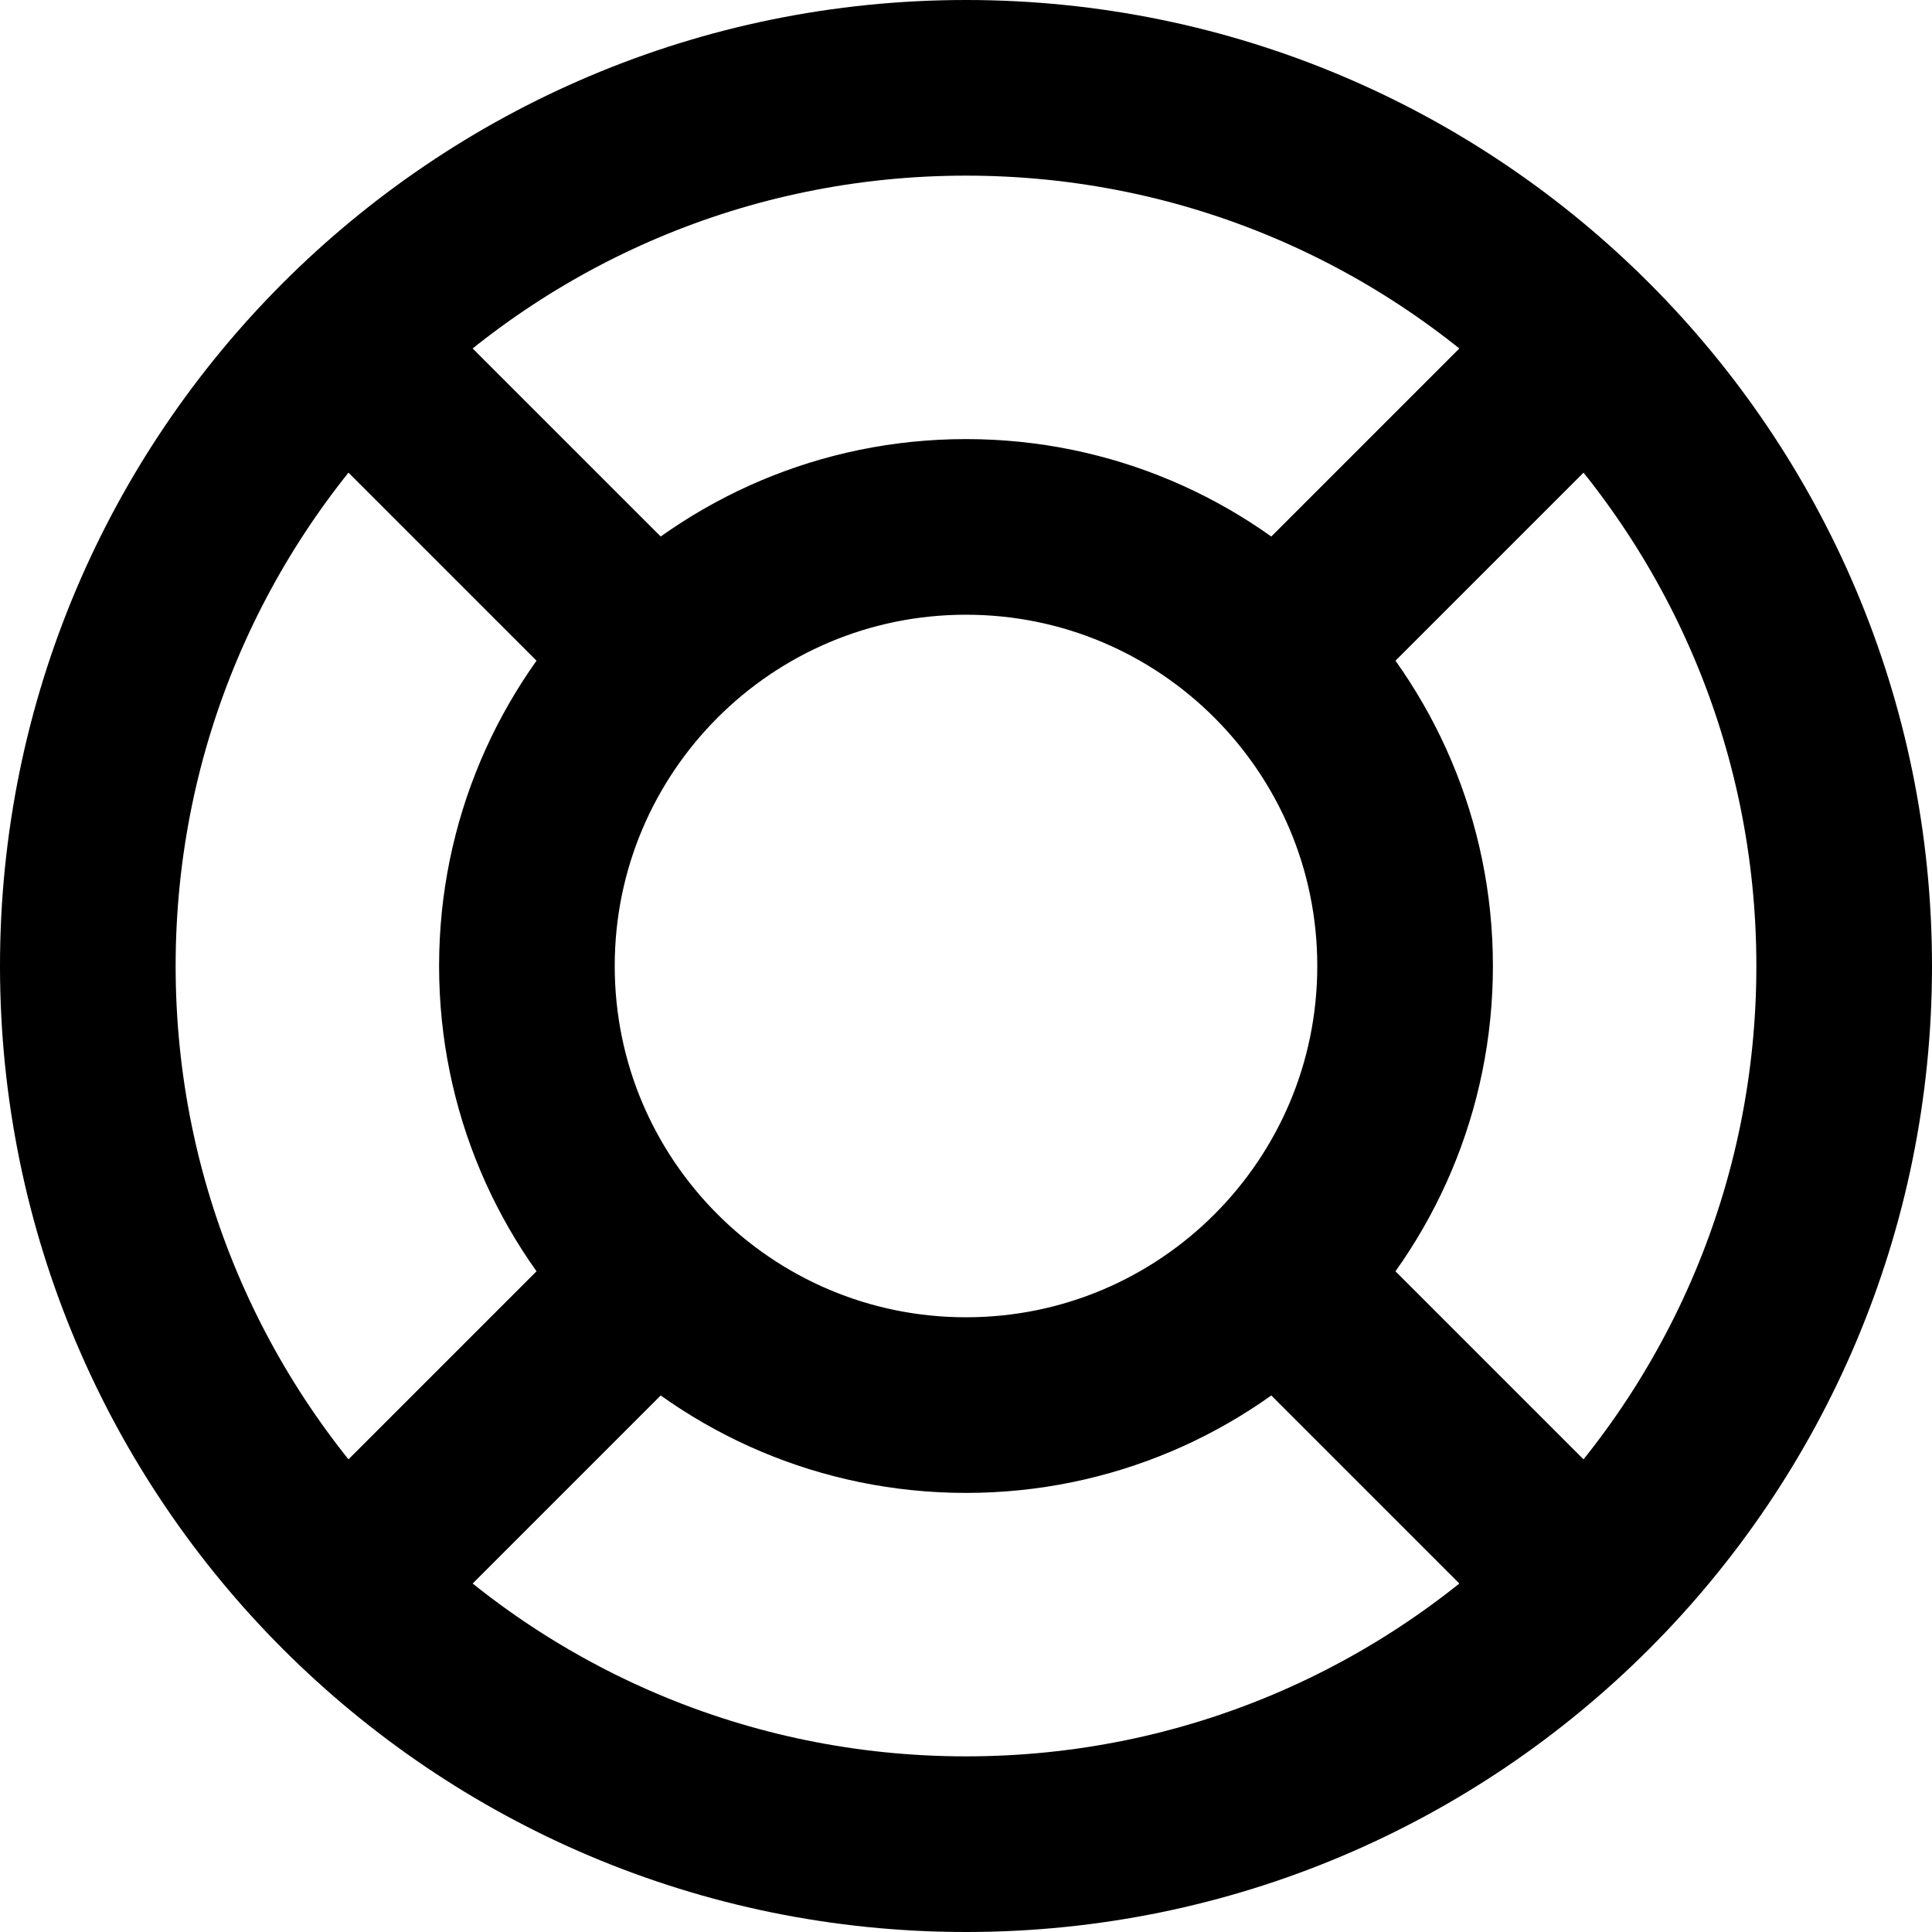
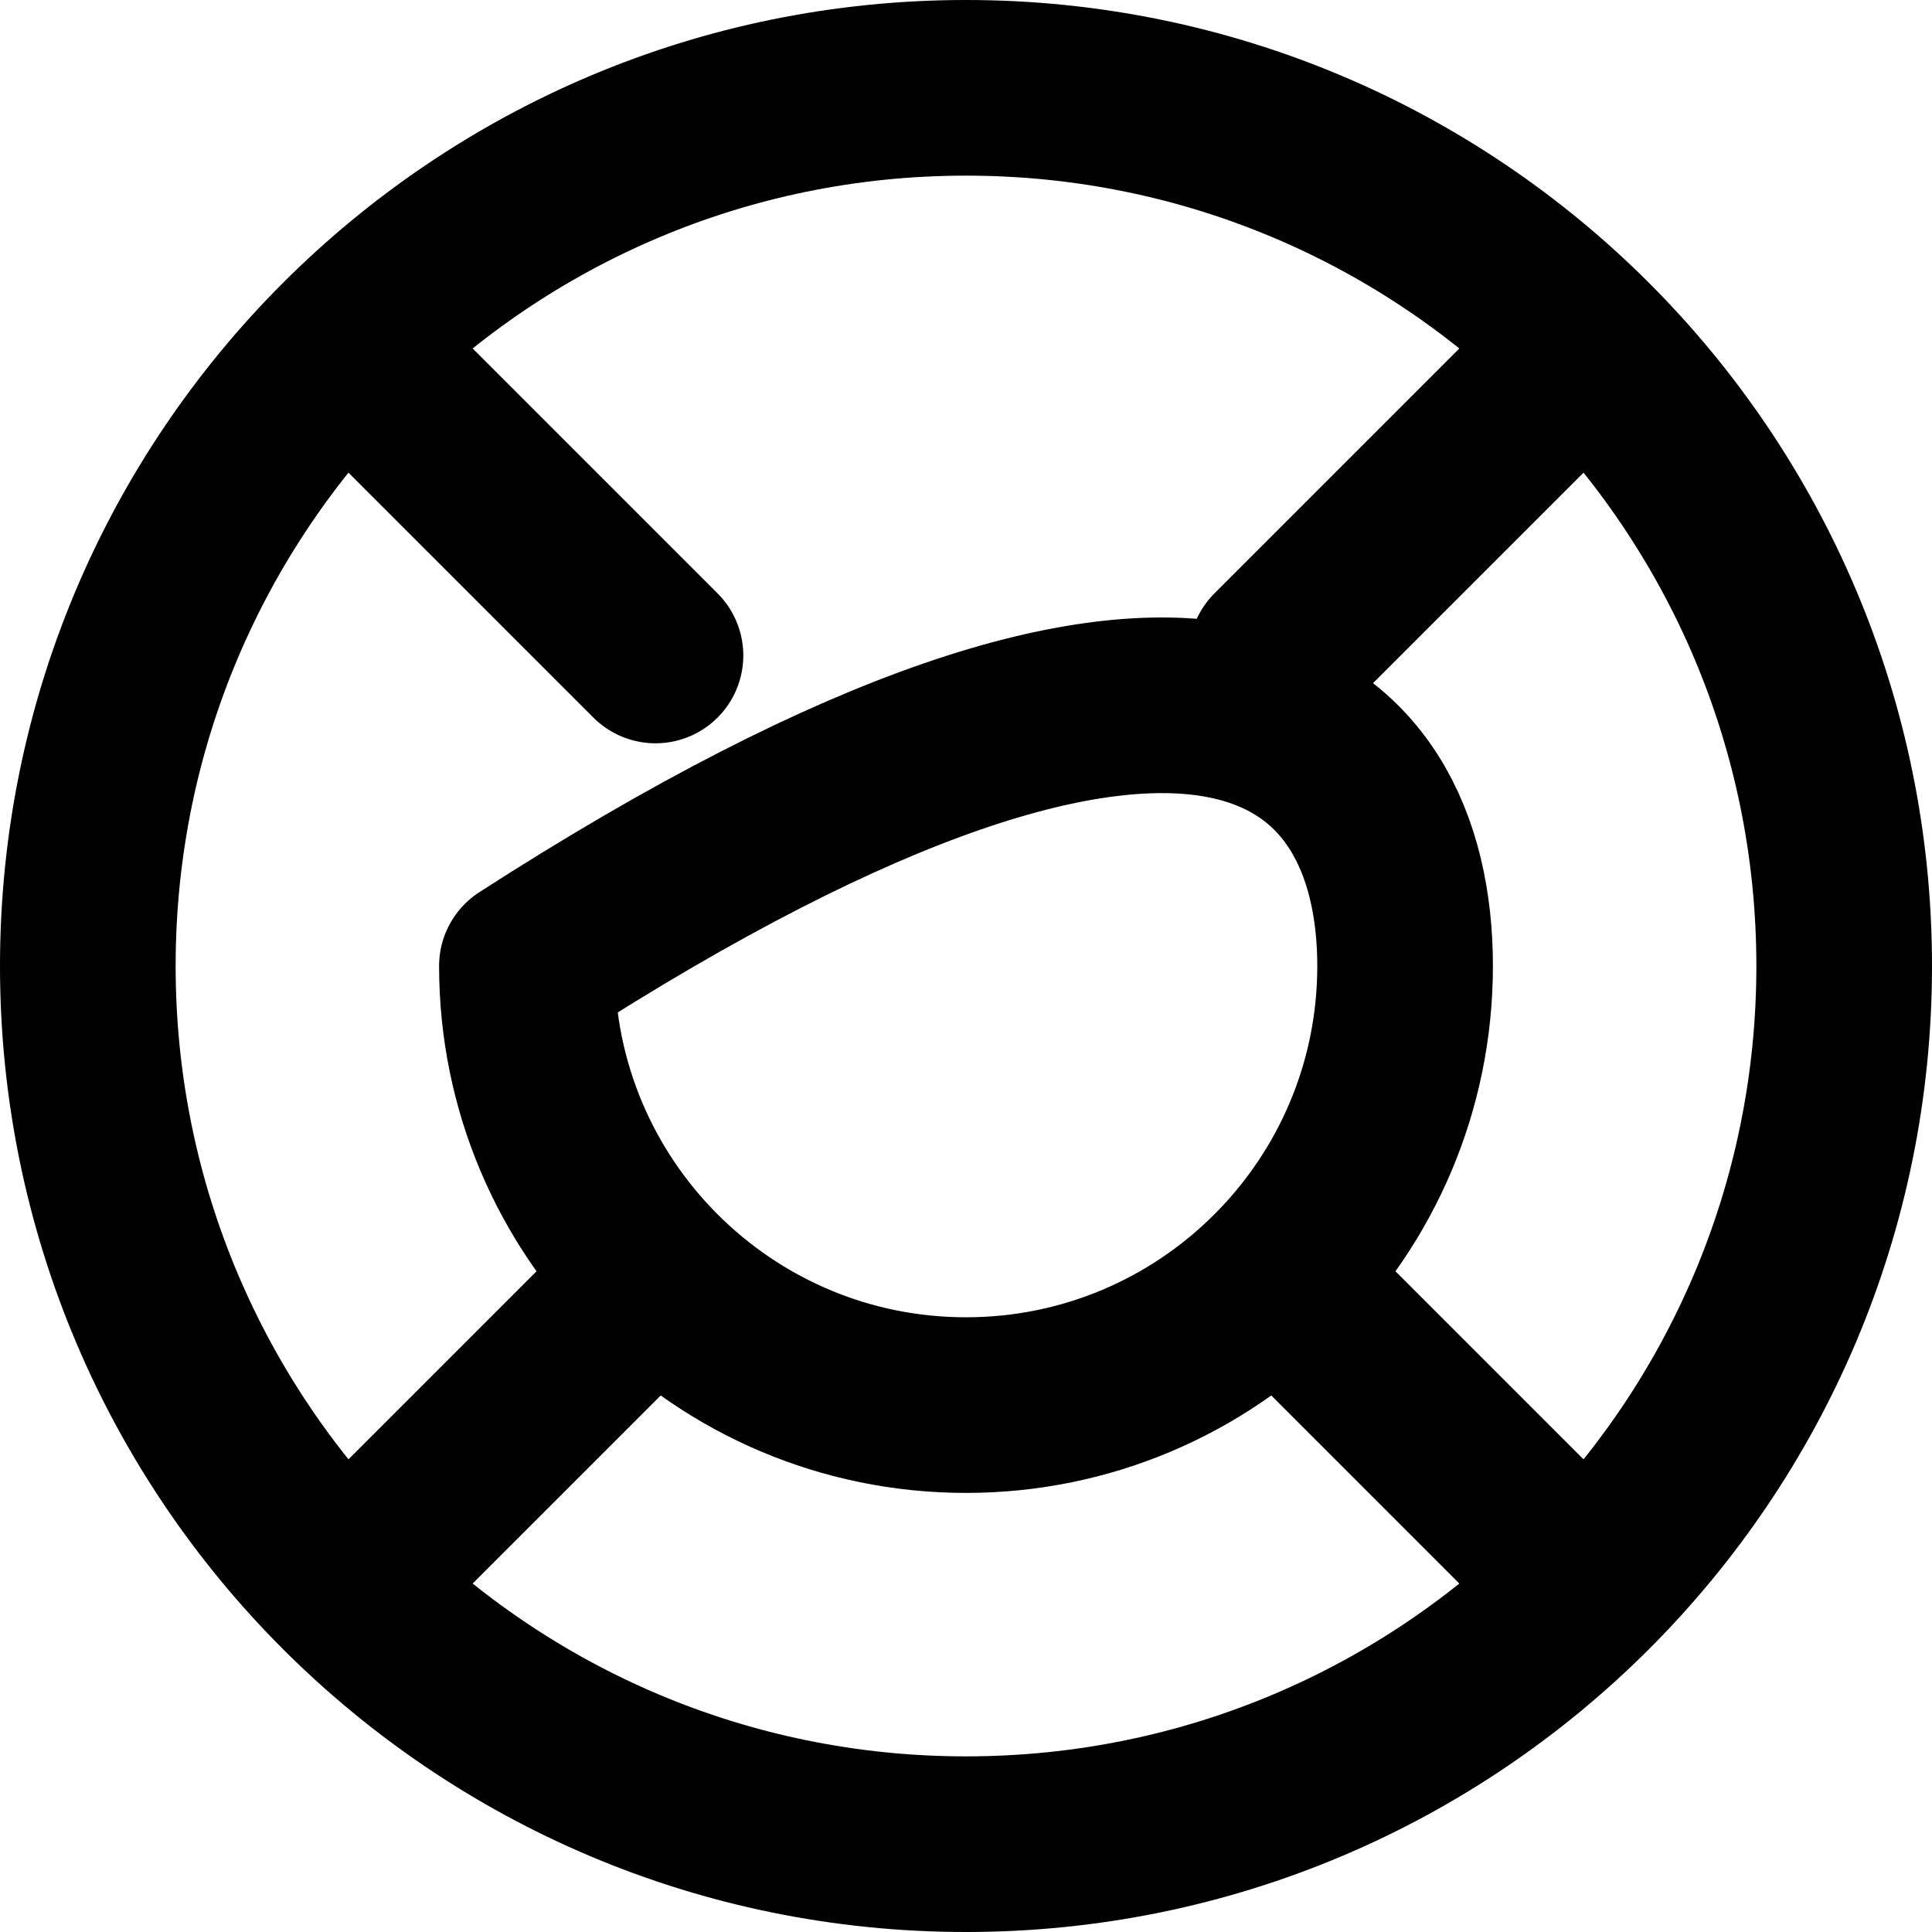
<svg xmlns="http://www.w3.org/2000/svg" width="1em" height="1em" viewBox="0 0 22 22" fill="none">
-   <path d="M7.464 7.464L3.929 3.929M3.929 18.071L7.464 14.536M14.536 14.536L18.071 18.071M18.071 3.929L14.536 7.464M21 11C21 16.523 16.523 21 11 21C5.477 21 1 16.523 1 11C1 5.477 5.477 1 11 1C16.523 1 21 5.477 21 11ZM16 11C16 13.761 13.761 16 11 16C8.239 16 6 13.761 6 11C6 8.239 8.239 6 11 6C13.761 6 16 8.239 16 11Z" stroke="currentColor" stroke-width="2" stroke-linecap="round" stroke-linejoin="round" />
+   <path d="M7.464 7.464L3.929 3.929M3.929 18.071L7.464 14.536M14.536 14.536L18.071 18.071M18.071 3.929L14.536 7.464M21 11C21 16.523 16.523 21 11 21C5.477 21 1 16.523 1 11C1 5.477 5.477 1 11 1C16.523 1 21 5.477 21 11ZM16 11C16 13.761 13.761 16 11 16C8.239 16 6 13.761 6 11C13.761 6 16 8.239 16 11Z" stroke="currentColor" stroke-width="2" stroke-linecap="round" stroke-linejoin="round" />
</svg>